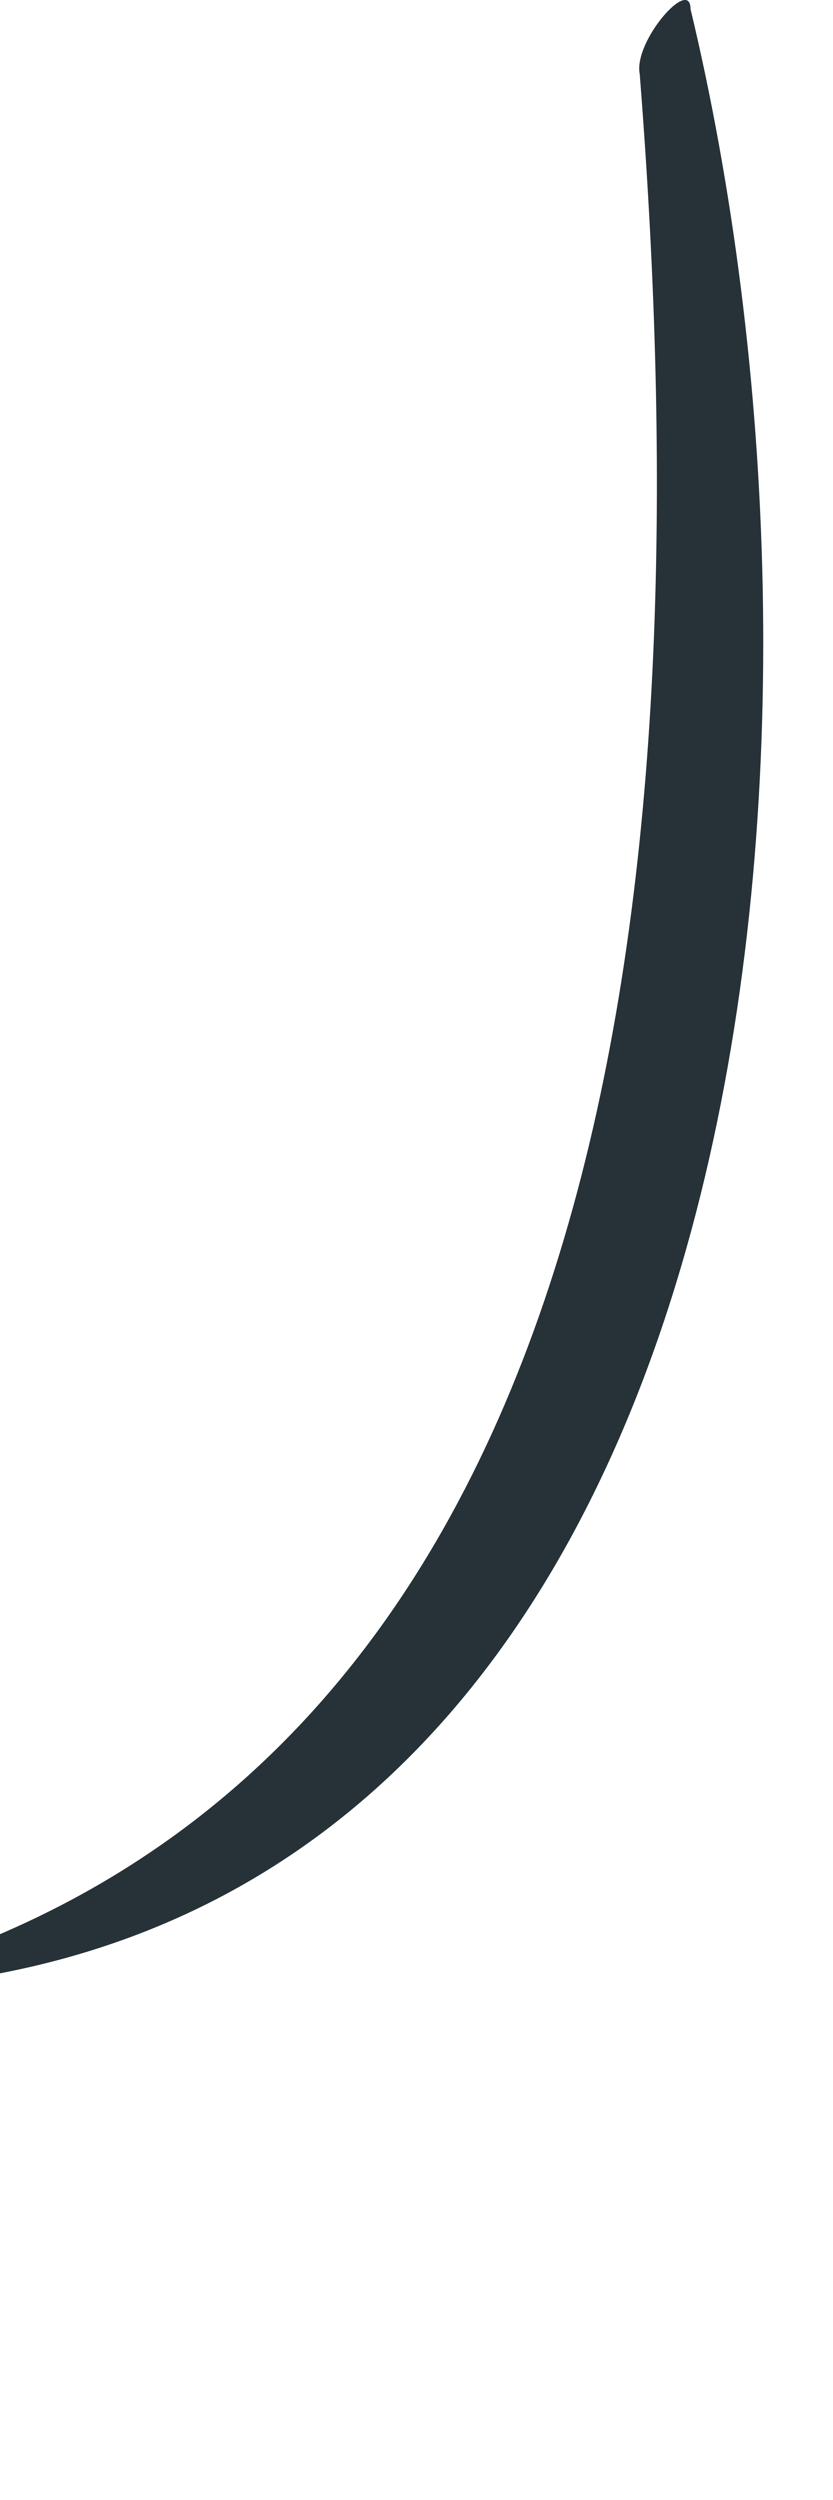
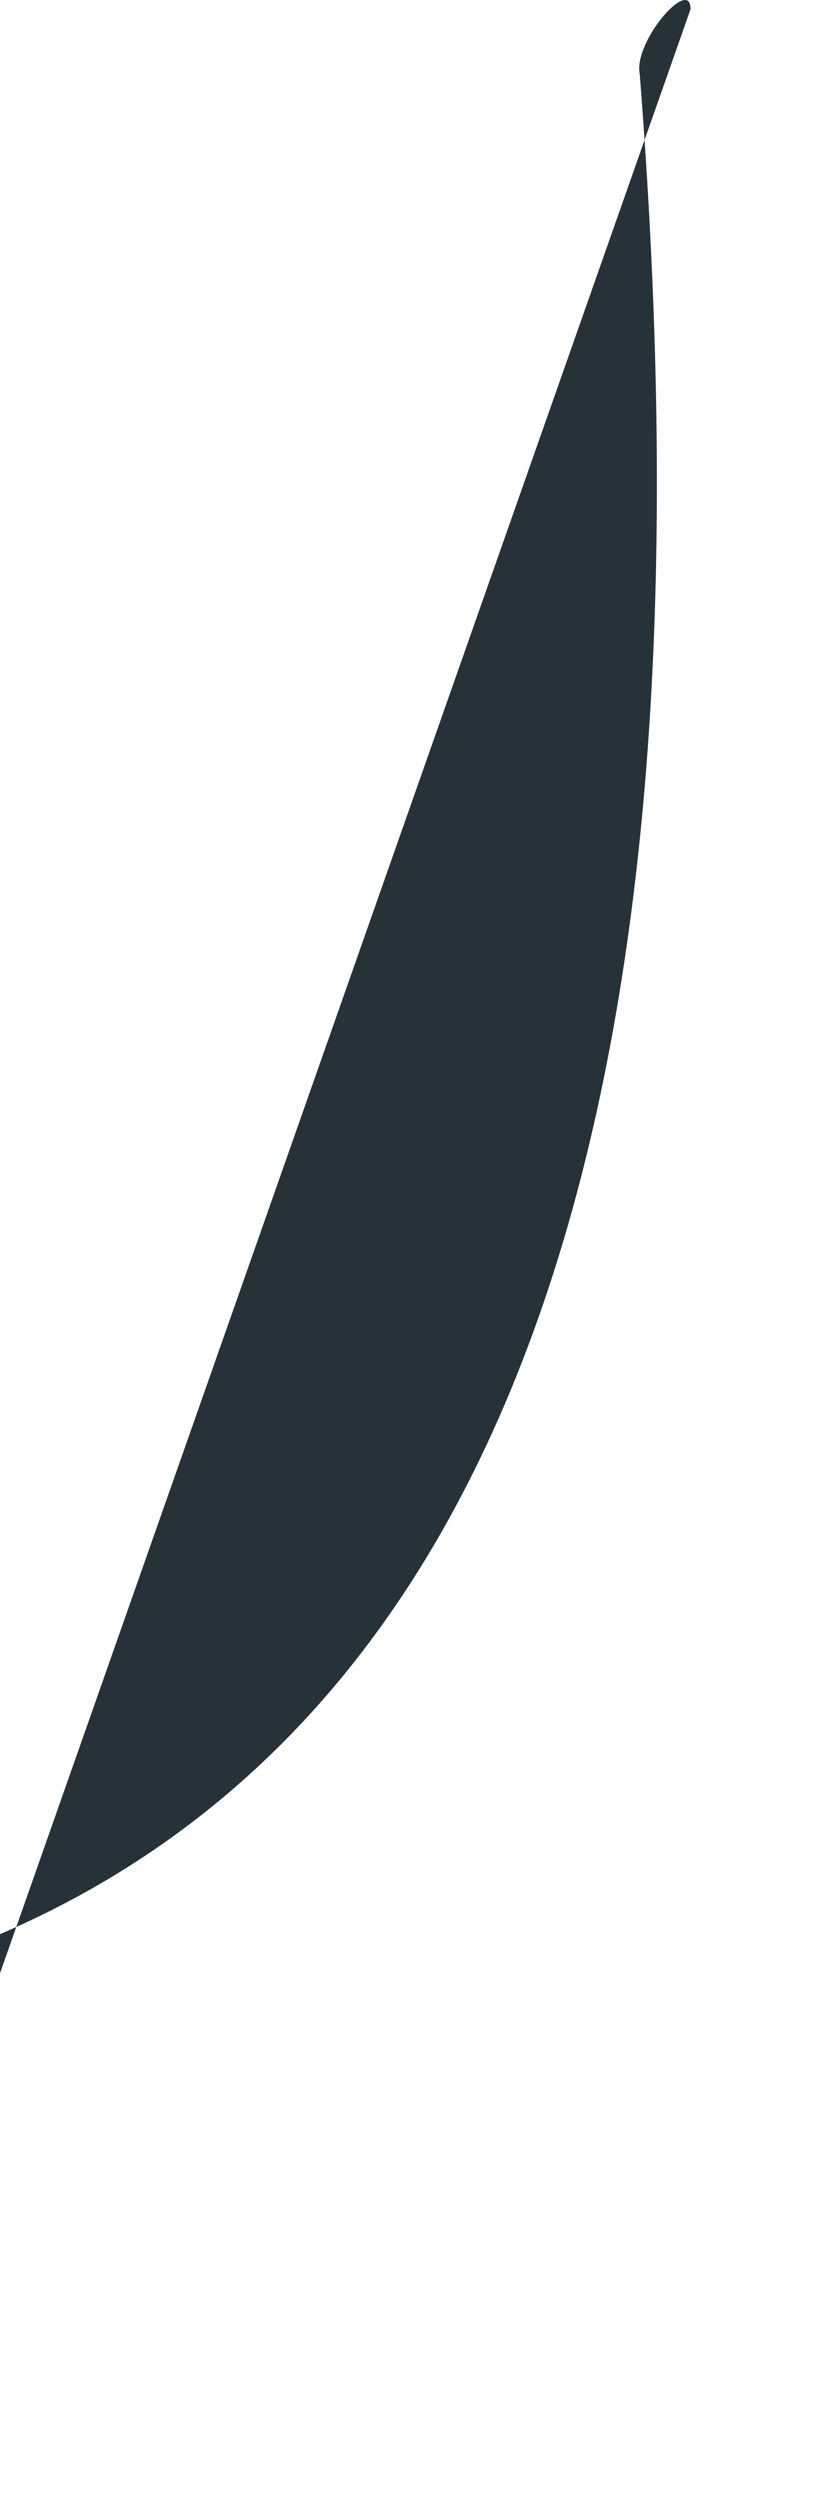
<svg xmlns="http://www.w3.org/2000/svg" fill="none" height="100%" overflow="visible" preserveAspectRatio="none" style="display: block;" viewBox="0 0 1 3" width="100%">
-   <path d="M0.829 0.011C0.829 -0.029 0.76 0.05 0.768 0.089C0.837 0.969 0.768 1.991 0 2.321C0 2.321 0 2.376 0 2.368C0.937 2.188 1.029 0.844 0.829 0.011Z" fill="#263238" id="Vector" />
+   <path d="M0.829 0.011C0.829 -0.029 0.76 0.05 0.768 0.089C0.837 0.969 0.768 1.991 0 2.321C0 2.321 0 2.376 0 2.368Z" fill="#263238" id="Vector" />
</svg>